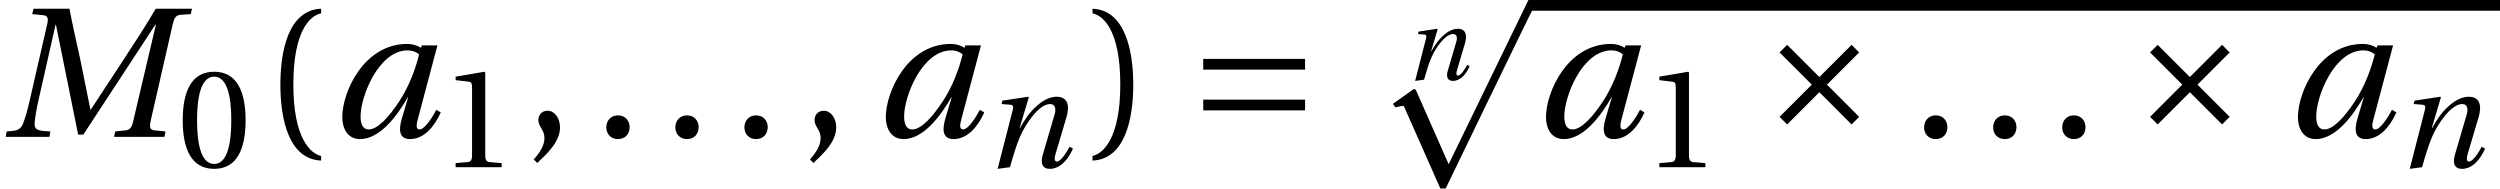
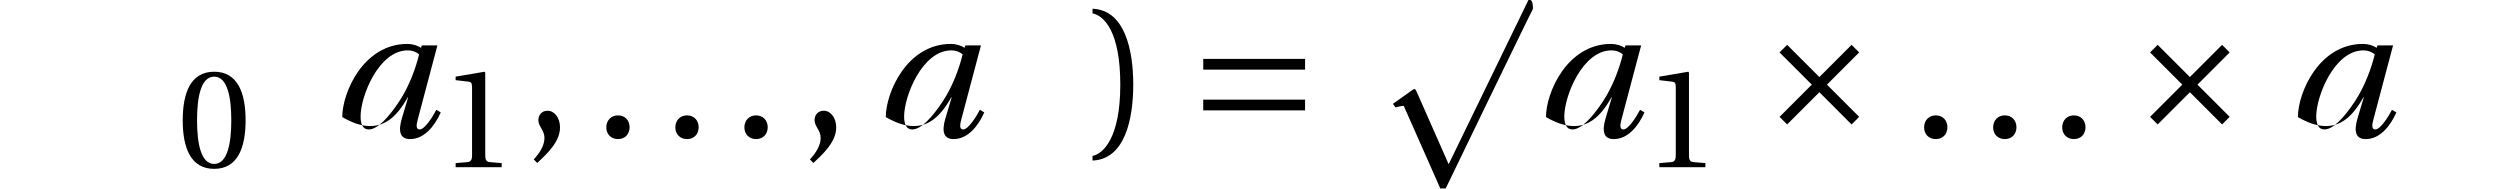
<svg xmlns="http://www.w3.org/2000/svg" xmlns:xlink="http://www.w3.org/1999/xlink" version="1.1" width="134.996pt" height="10.179pt" viewBox="70.953 61.352 134.996 10.179">
  <defs>
    <path id="g1-112" d="M3.98 8.289L2.25 4.37C2.21 4.29 2.19 4.23 2.12 4.23C2.09 4.23 2.08 4.24 1.98 4.31L.97 5.029L1.11 5.219C1.27 5.179 1.43 5.139 1.53 5.139C1.55 5.139 1.56 5.139 1.56 5.149L3.53 9.599H3.82C3.82 9.599 8.469-.02 8.499-.03C8.549-.14 8.529-.15 8.529-.2C8.529-.31 8.499-.58 8.379-.58H8.289L3.98 8.289Z" />
    <path id="g1-163" d="M1.86-4.969L1.45-4.559L3.19-2.82L1.45-1.08L1.86-.67L3.6-2.41L5.339-.67L5.749-1.08L4.01-2.82L5.749-4.559L5.339-4.969L3.6-3.23L1.86-4.969Z" />
    <path id="g1-198" d="M6.349-1.43V-2.01H.85V-1.43H6.349ZM6.349-3.63V-4.21H.85V-3.63H6.349Z" />
    <use id="g20-48" xlink:href="#g3-48" transform="scale(.758)" />
    <use id="g20-49" xlink:href="#g3-49" transform="scale(.758)" />
-     <path id="g3-40" d="M1.75-2.82C1.75-5.679 2.62-6.539 3.25-6.669V-6.919C1.5-6.849 1.05-4.679 1.05-2.82S1.5 1.21 3.25 1.28V1.03C2.67 .91 1.75 .06 1.75-2.82Z" />
    <path id="g3-41" d="M1.75-2.82C1.75 .06 .83 .91 .25 1.03V1.28C2 1.21 2.45-.96 2.45-2.82S2-6.849 .25-6.919V-6.669C.88-6.539 1.75-5.679 1.75-2.82Z" />
    <path id="g3-44" d="M.7 1.41C1.2 .94 1.93 .28 1.93-.51C1.93-1.06 1.6-1.42 1.25-1.41C.94-1.41 .76-1.17 .76-.91C.76-.55 1.09-.37 1.09 .06C1.09 .47 .83 .87 .51 1.22L.7 1.41Z" />
    <path id="g3-46" d="M1.33 .12C1.72 .12 1.95-.15 1.96-.51C1.96-.88 1.72-1.16 1.33-1.16C.95-1.16 .7-.88 .7-.51C.7-.15 .95 .12 1.33 .12Z" />
    <path id="g3-48" d="M2.65-6.449C3.6-6.449 3.87-4.969 3.87-3.34S3.6-.23 2.65-.23S1.43-1.71 1.43-3.34S1.7-6.449 2.65-6.449ZM2.65-6.799C1-6.799 .41-5.339 .41-3.34S1 .12 2.65 .12S4.889-1.34 4.889-3.34S4.3-6.799 2.65-6.799Z" />
    <path id="g3-49" d="M4.37 0V-.29L3.53-.36C3.32-.38 3.2-.46 3.2-.85V-6.739L3.15-6.799L1.09-6.449V-6.199L2.02-6.089C2.19-6.069 2.26-5.989 2.26-5.699V-.85C2.26-.66 2.23-.54 2.17-.47C2.12-.4 2.04-.37 1.93-.36L1.09-.29V0H4.37Z" />
    <use id="g18-77" xlink:href="#g8-77" transform="scale(1.825)" />
    <use id="g18-97" xlink:href="#g8-97" transform="scale(1.825)" />
    <use id="g13-110" xlink:href="#g8-110" transform="scale(1.383)" />
-     <path id="g8-77" d="M1.463 0L1.49-.159L1.277-.175C1.101-.192 1.008-.241 1.025-.411C1.041-.592 1.074-.8 1.14-1.09L1.644-3.32H1.655L2.312-.066H2.465L4.597-3.32H4.613L3.939-.455C3.895-.268 3.841-.203 3.709-.192L3.408-.159L3.375 0H4.865L4.898-.159L4.575-.192C4.443-.203 4.416-.279 4.454-.455L5.112-3.337C5.156-3.523 5.205-3.6 5.342-3.611L5.643-3.632L5.682-3.791H4.608C4.317-3.293 3.994-2.8 3.66-2.29L2.69-.811H2.674L2.367-2.329C2.257-2.822 2.148-3.304 2.055-3.791H.992L.953-3.632L1.277-3.6C1.403-3.589 1.441-3.517 1.397-3.337L.882-1.09C.816-.8 .756-.592 .69-.411C.625-.236 .526-.192 .367-.175L.197-.159L.17 0H1.463Z" />
-     <path id="g8-97" d="M2.635-2.438C2.537-2.033 2.339-1.49 2.049-1.052C1.742-.586 1.408-.219 1.145-.219C.964-.219 .904-.389 .904-.603C.904-1.205 1.441-2.559 2.301-2.559C2.433-2.559 2.553-2.515 2.635-2.438ZM2.718-2.707L2.69-2.635C2.597-2.701 2.438-2.75 2.29-2.75C.986-2.75 .362-1.309 .362-.586C.362-.258 .515 .066 .888 .066C1.474 .066 1.983-.614 2.301-1.172H2.312L2.126-.548C2.011-.159 2.071 .066 2.367 .066C2.783 .066 3.09-.307 3.276-.723L3.145-.8C3.046-.608 2.805-.219 2.652-.219C2.542-.219 2.548-.345 2.597-.52L3.178-2.707H2.718Z" />
-     <path id="g8-110" d="M1.019 0C1.178-.559 1.271-.855 1.414-1.194C1.616-1.666 2.142-2.465 2.586-2.465C2.778-2.465 2.827-2.29 2.767-2.076L2.296-.471C2.208-.164 2.279 .066 2.575 .066C2.986 .066 3.293-.307 3.479-.723L3.348-.8C3.249-.608 3.008-.219 2.854-.219C2.745-.219 2.75-.345 2.8-.52L3.227-1.956C3.353-2.389 3.287-2.75 2.838-2.75C2.312-2.75 1.742-2.17 1.414-1.529H1.397L1.753-2.723L1.726-2.75L.723-2.597L.69-2.465L1.03-2.438C1.162-2.427 1.162-2.35 1.112-2.175L.537 .066L1.019 0Z" />
+     <path id="g8-97" d="M2.635-2.438C2.537-2.033 2.339-1.49 2.049-1.052C1.742-.586 1.408-.219 1.145-.219C.964-.219 .904-.389 .904-.603C.904-1.205 1.441-2.559 2.301-2.559C2.433-2.559 2.553-2.515 2.635-2.438ZM2.718-2.707L2.69-2.635C2.597-2.701 2.438-2.75 2.29-2.75C.986-2.75 .362-1.309 .362-.586C1.474 .066 1.983-.614 2.301-1.172H2.312L2.126-.548C2.011-.159 2.071 .066 2.367 .066C2.783 .066 3.09-.307 3.276-.723L3.145-.8C3.046-.608 2.805-.219 2.652-.219C2.542-.219 2.548-.345 2.597-.52L3.178-2.707H2.718Z" />
    <use id="g23-40" xlink:href="#g3-40" />
    <use id="g23-41" xlink:href="#g3-41" />
    <use id="g17-44" xlink:href="#g3-44" />
    <use id="g17-46" xlink:href="#g3-46" />
  </defs>
  <g id="page1">
    <use x="70.953" y="68.742" xlink:href="#g18-77" />
    <use x="80.509" y="70.379" xlink:href="#g20-48" />
    <use x="85.043" y="68.742" xlink:href="#g23-40" />
    <use x="88.774" y="68.742" xlink:href="#g18-97" />
    <use x="94.73" y="70.379" xlink:href="#g20-49" />
    <use x="99.263" y="68.742" xlink:href="#g17-44" />
    <use x="102.992" y="68.742" xlink:href="#g17-46" />
    <use x="106.72" y="68.742" xlink:href="#g17-46" />
    <use x="110.449" y="68.742" xlink:href="#g17-46" />
    <use x="114.177" y="68.742" xlink:href="#g17-44" />
    <use x="118.124" y="68.742" xlink:href="#g18-97" />
    <use x="124.08" y="70.379" xlink:href="#g13-110" />
    <use x="129.697" y="68.742" xlink:href="#g23-41" />
    <use x="135.076" y="68.742" xlink:href="#g1-198" />
    <use x="146.831" y="65.655" xlink:href="#g8-110" />
    <use x="145.198" y="61.931" xlink:href="#g1-112" />
-     <rect x="153.555" y="61.353" height=".578" width="52.395" />
    <use x="153.773" y="68.742" xlink:href="#g18-97" />
    <use x="159.729" y="70.379" xlink:href="#g20-49" />
    <use x="165.596" y="68.742" xlink:href="#g1-163" />
    <use x="174.151" y="68.742" xlink:href="#g17-46" />
    <use x="177.879" y="68.742" xlink:href="#g17-46" />
    <use x="181.608" y="68.742" xlink:href="#g17-46" />
    <use x="185.603" y="68.742" xlink:href="#g1-163" />
    <use x="194.376" y="68.742" xlink:href="#g18-97" />
    <use x="200.333" y="70.379" xlink:href="#g13-110" />
  </g>
</svg>